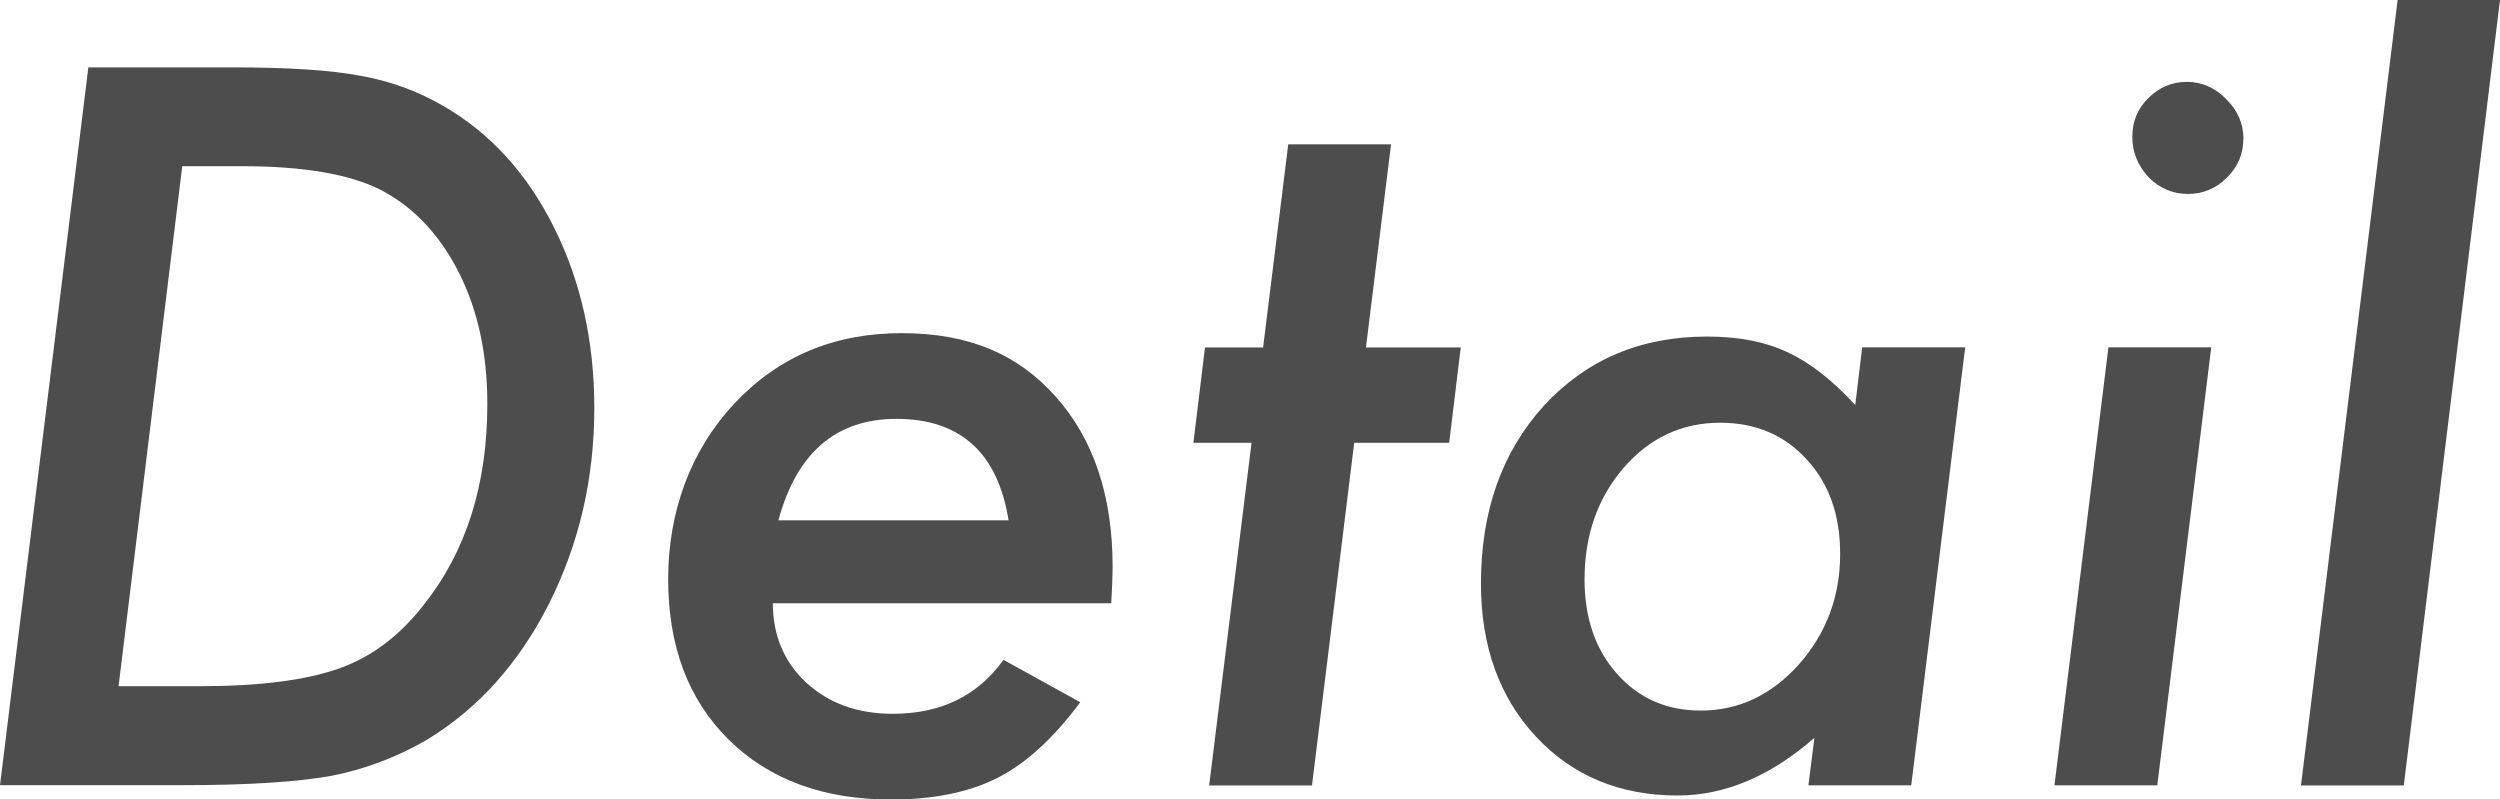
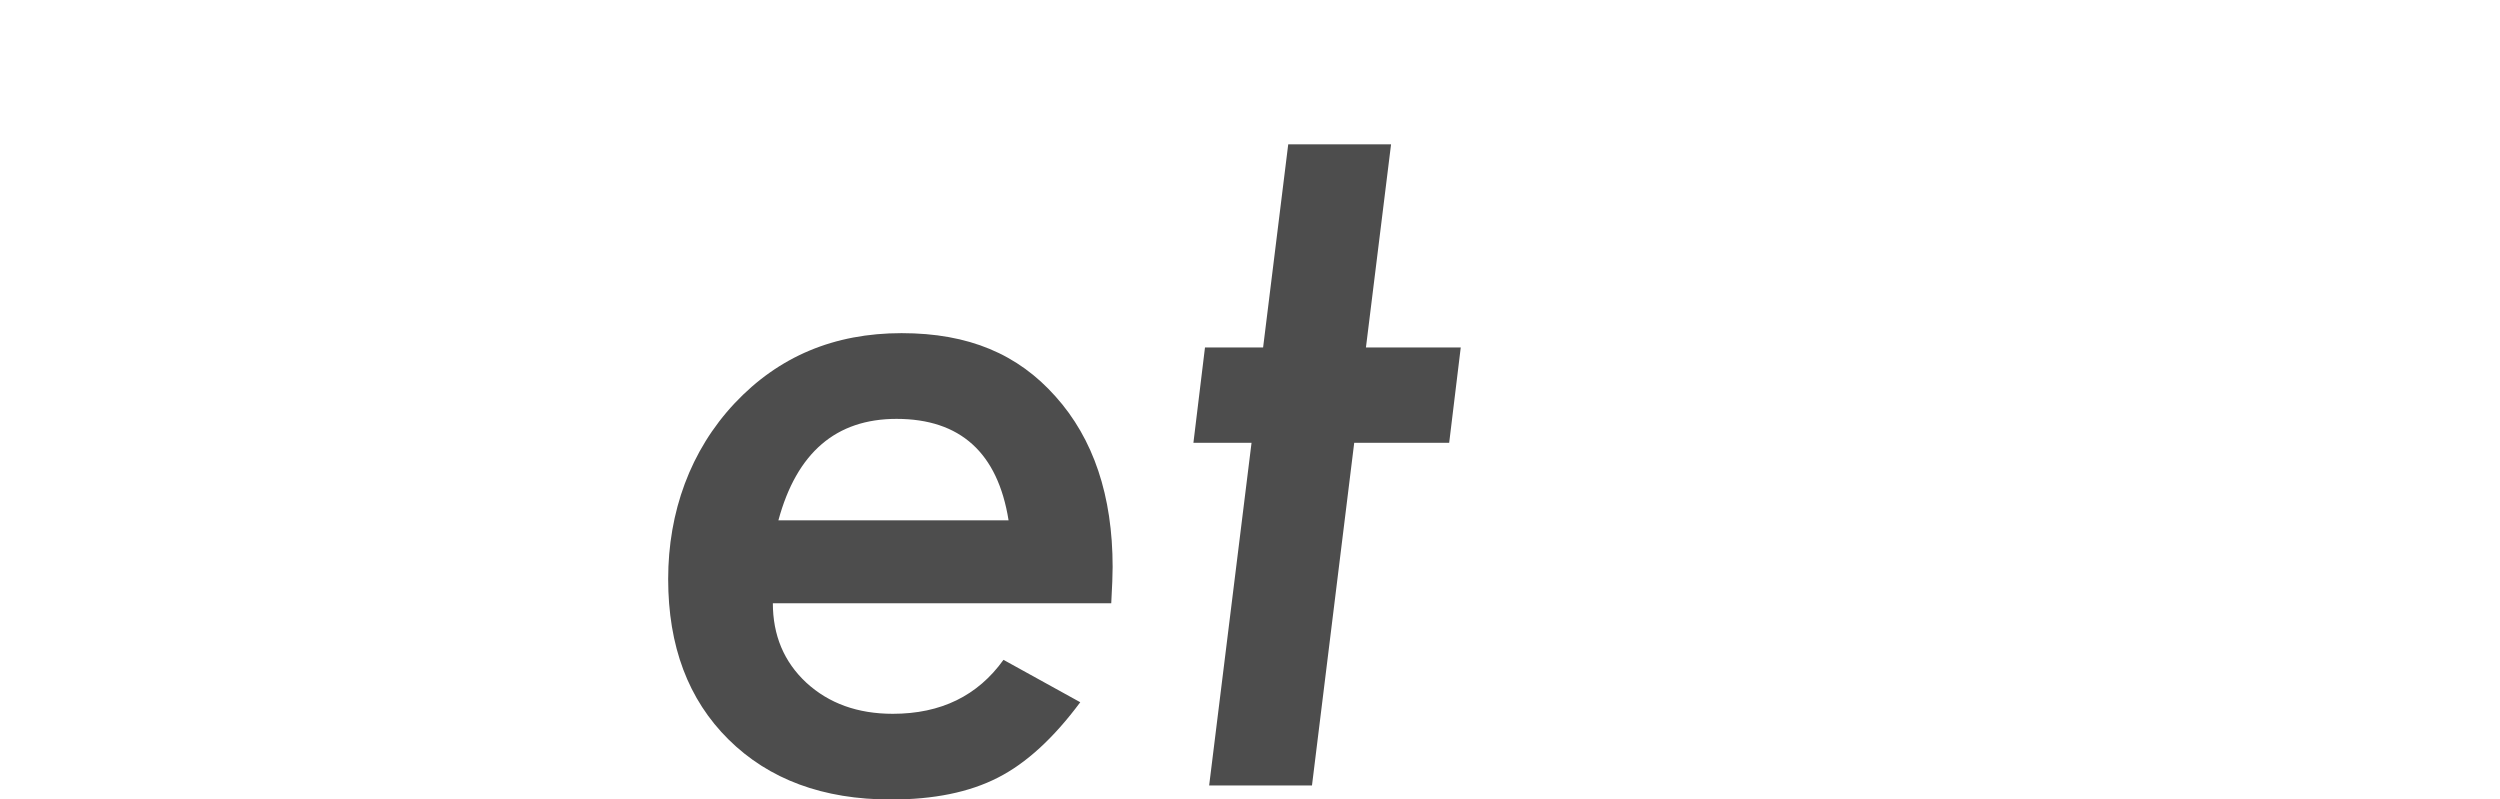
<svg xmlns="http://www.w3.org/2000/svg" id="_レイヤー_2" viewBox="0 0 162.16 51.85">
  <defs>
    <style>.cls-1{fill:#4d4d4d;stroke-width:0px;}</style>
  </defs>
  <g id="_レイヤー_1-2">
-     <path class="cls-1" d="m5.73,4.37h9.41c3.56,0,6.29.18,8.21.54,1.95.34,3.75,1,5.4,1.96,3.04,1.75,5.43,4.37,7.18,7.87,1.75,3.5,2.62,7.41,2.62,11.73,0,4.58-.99,8.83-2.96,12.73-.98,1.93-2.13,3.62-3.44,5.08-1.31,1.46-2.81,2.7-4.5,3.73-1.97,1.13-4.03,1.9-6.18,2.32-1.15.2-2.51.35-4.1.45-1.59.1-3.45.15-5.58.15H0L5.73,4.37Zm6.09,6.42l-4.13,33.72h5.25c3.86,0,6.88-.38,9.05-1.15,2.11-.74,3.95-2.13,5.52-4.16,2.74-3.46,4.1-7.79,4.1-13,0-3.24-.61-6.07-1.84-8.51-1.25-2.47-2.94-4.26-5.07-5.37-2.03-1.03-5.04-1.54-9.02-1.54h-3.86Z" />
    <path class="cls-1" d="m50.13,39.12c0,2.09.72,3.81,2.17,5.16,1.47,1.35,3.34,2.02,5.61,2.02,3.12,0,5.51-1.17,7.18-3.5l4.98,2.75c-1.73,2.33-3.51,3.96-5.34,4.89-1.85.95-4.16,1.42-6.94,1.42-4.4,0-7.91-1.3-10.53-3.89s-3.92-6.06-3.92-10.41,1.44-8.34,4.31-11.4c2.86-3.04,6.46-4.55,10.83-4.55s7.55,1.37,9.98,4.1c2.47,2.75,3.71,6.45,3.71,11.07,0,.48-.03,1.27-.09,2.35h-21.96Zm15.29-5.37c-.7-4.38-3.13-6.58-7.27-6.58-3.92,0-6.47,2.19-7.66,6.58h14.93Z" />
    <path class="cls-1" d="m87.84,28.72l-2.74,22.23h-6.67l2.75-22.23h-3.77l.75-6.18h3.77l1.63-13.18h6.67l-1.63,13.18h6.15l-.75,6.18h-6.15Z" />
-     <path class="cls-1" d="m127.47,22.53l-3.5,28.41h-6.67l.39-3.08c-2.86,2.49-5.81,3.74-8.87,3.74-3.76,0-6.83-1.28-9.2-3.83-2.37-2.55-3.56-5.86-3.56-9.92,0-4.69,1.36-8.53,4.07-11.52,2.76-3,6.28-4.5,10.59-4.5,2.03,0,3.76.33,5.19,1,1.45.66,2.93,1.81,4.43,3.44l.45-3.74h6.67Zm-8.11,13.39c0-2.51-.72-4.55-2.17-6.12-1.45-1.59-3.32-2.38-5.61-2.38-2.49,0-4.58.98-6.27,2.93-1.69,1.97-2.53,4.38-2.53,7.24,0,2.49.7,4.54,2.11,6.12,1.41,1.59,3.22,2.38,5.43,2.38,2.45,0,4.57-1,6.36-2.99,1.79-2.03,2.68-4.42,2.68-7.18Z" />
-     <path class="cls-1" d="m143.43,22.53l-3.5,28.41h-6.67l3.5-28.41h6.67Zm2.08-13.51c0,.96-.35,1.8-1.06,2.5-.7.7-1.55,1.06-2.53,1.06s-1.84-.36-2.56-1.09c-.7-.76-1.05-1.64-1.05-2.62s.34-1.82,1.03-2.5c.7-.7,1.54-1.06,2.5-1.06s1.84.37,2.56,1.12c.74.72,1.12,1.59,1.12,2.59Z" />
-     <path class="cls-1" d="m162.16,0l-6.24,50.95h-6.67L155.52,0h6.64Z" />
  </g>
</svg>